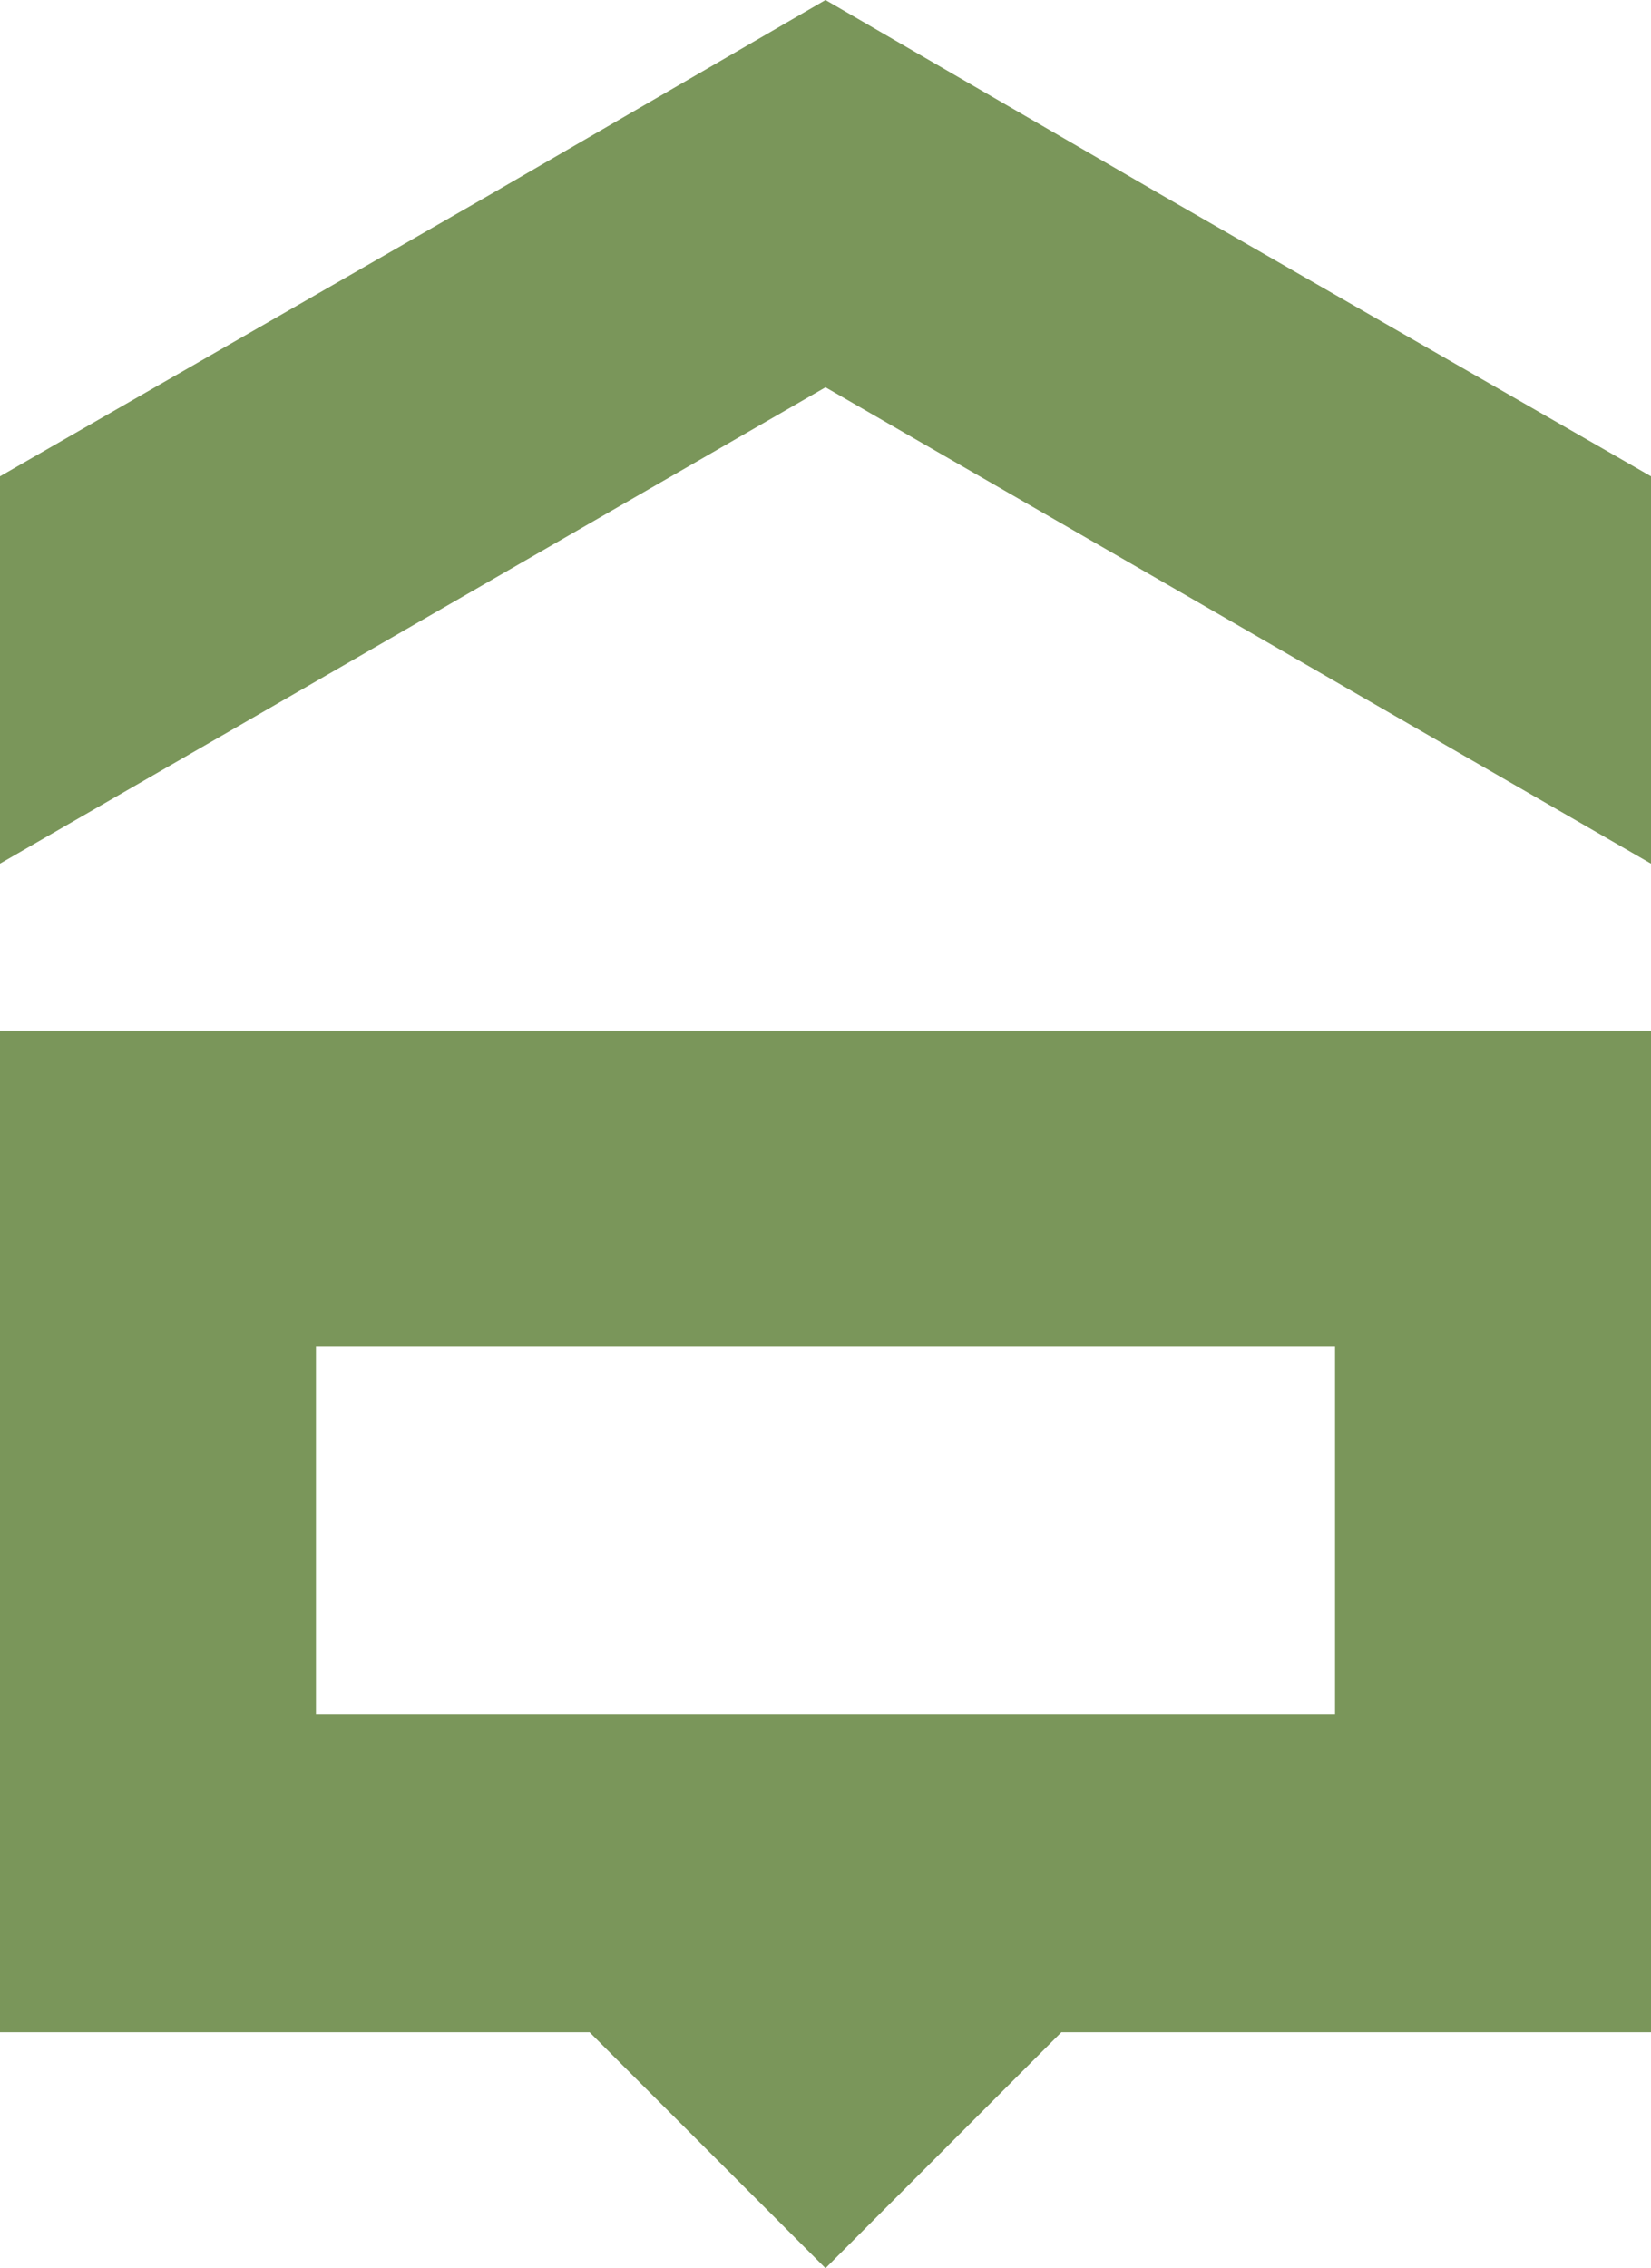
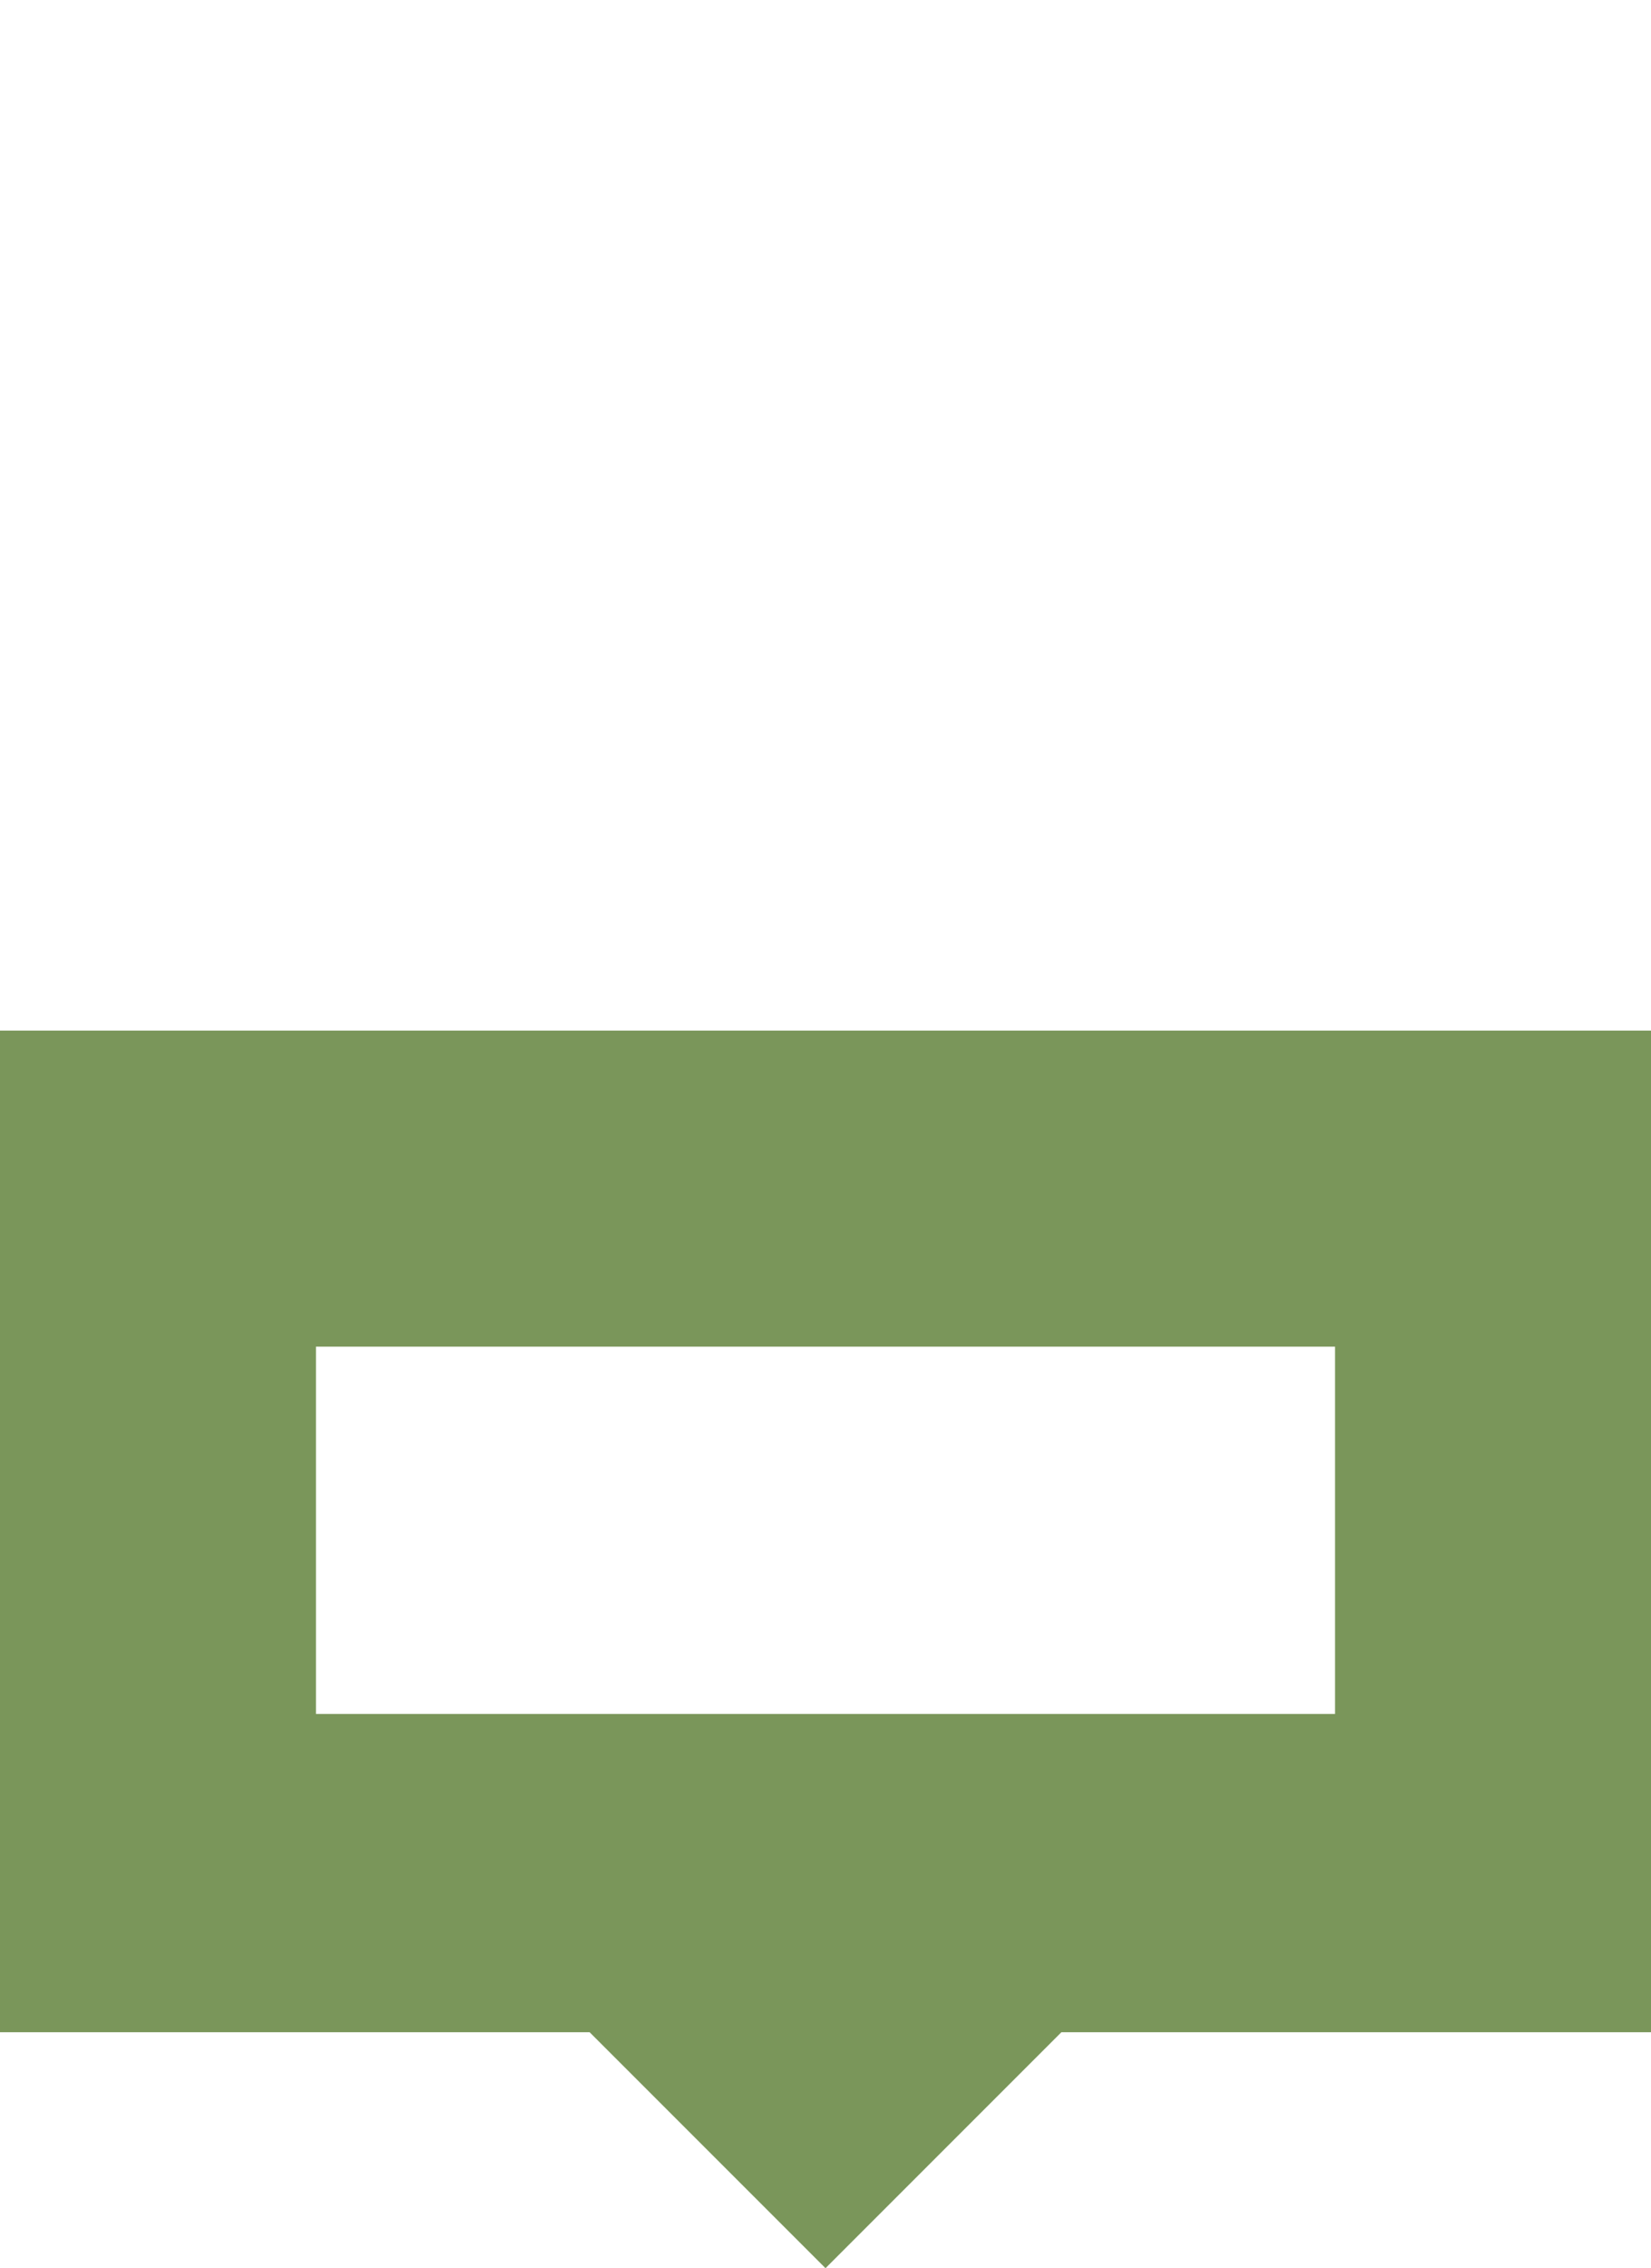
<svg xmlns="http://www.w3.org/2000/svg" id="Слой_1" x="0px" y="0px" viewBox="0 0 74.2 101.9" xml:space="preserve">
  <g>
    <g>
-       <polygon fill="#7A965A" points="52.1,8.7 37.1,0 22.1,8.7 0,21.4 0,38.8 37.1,17.4 74.2,38.8 74.2,21.4 " />
      <path fill="#7A965A" d="M0,46.3v45h26.5l10.6,10.6l10.6-10.6h26.5v-45H0z M60,77H14.2V60.5H60V77z" />
    </g>
  </g>
</svg>